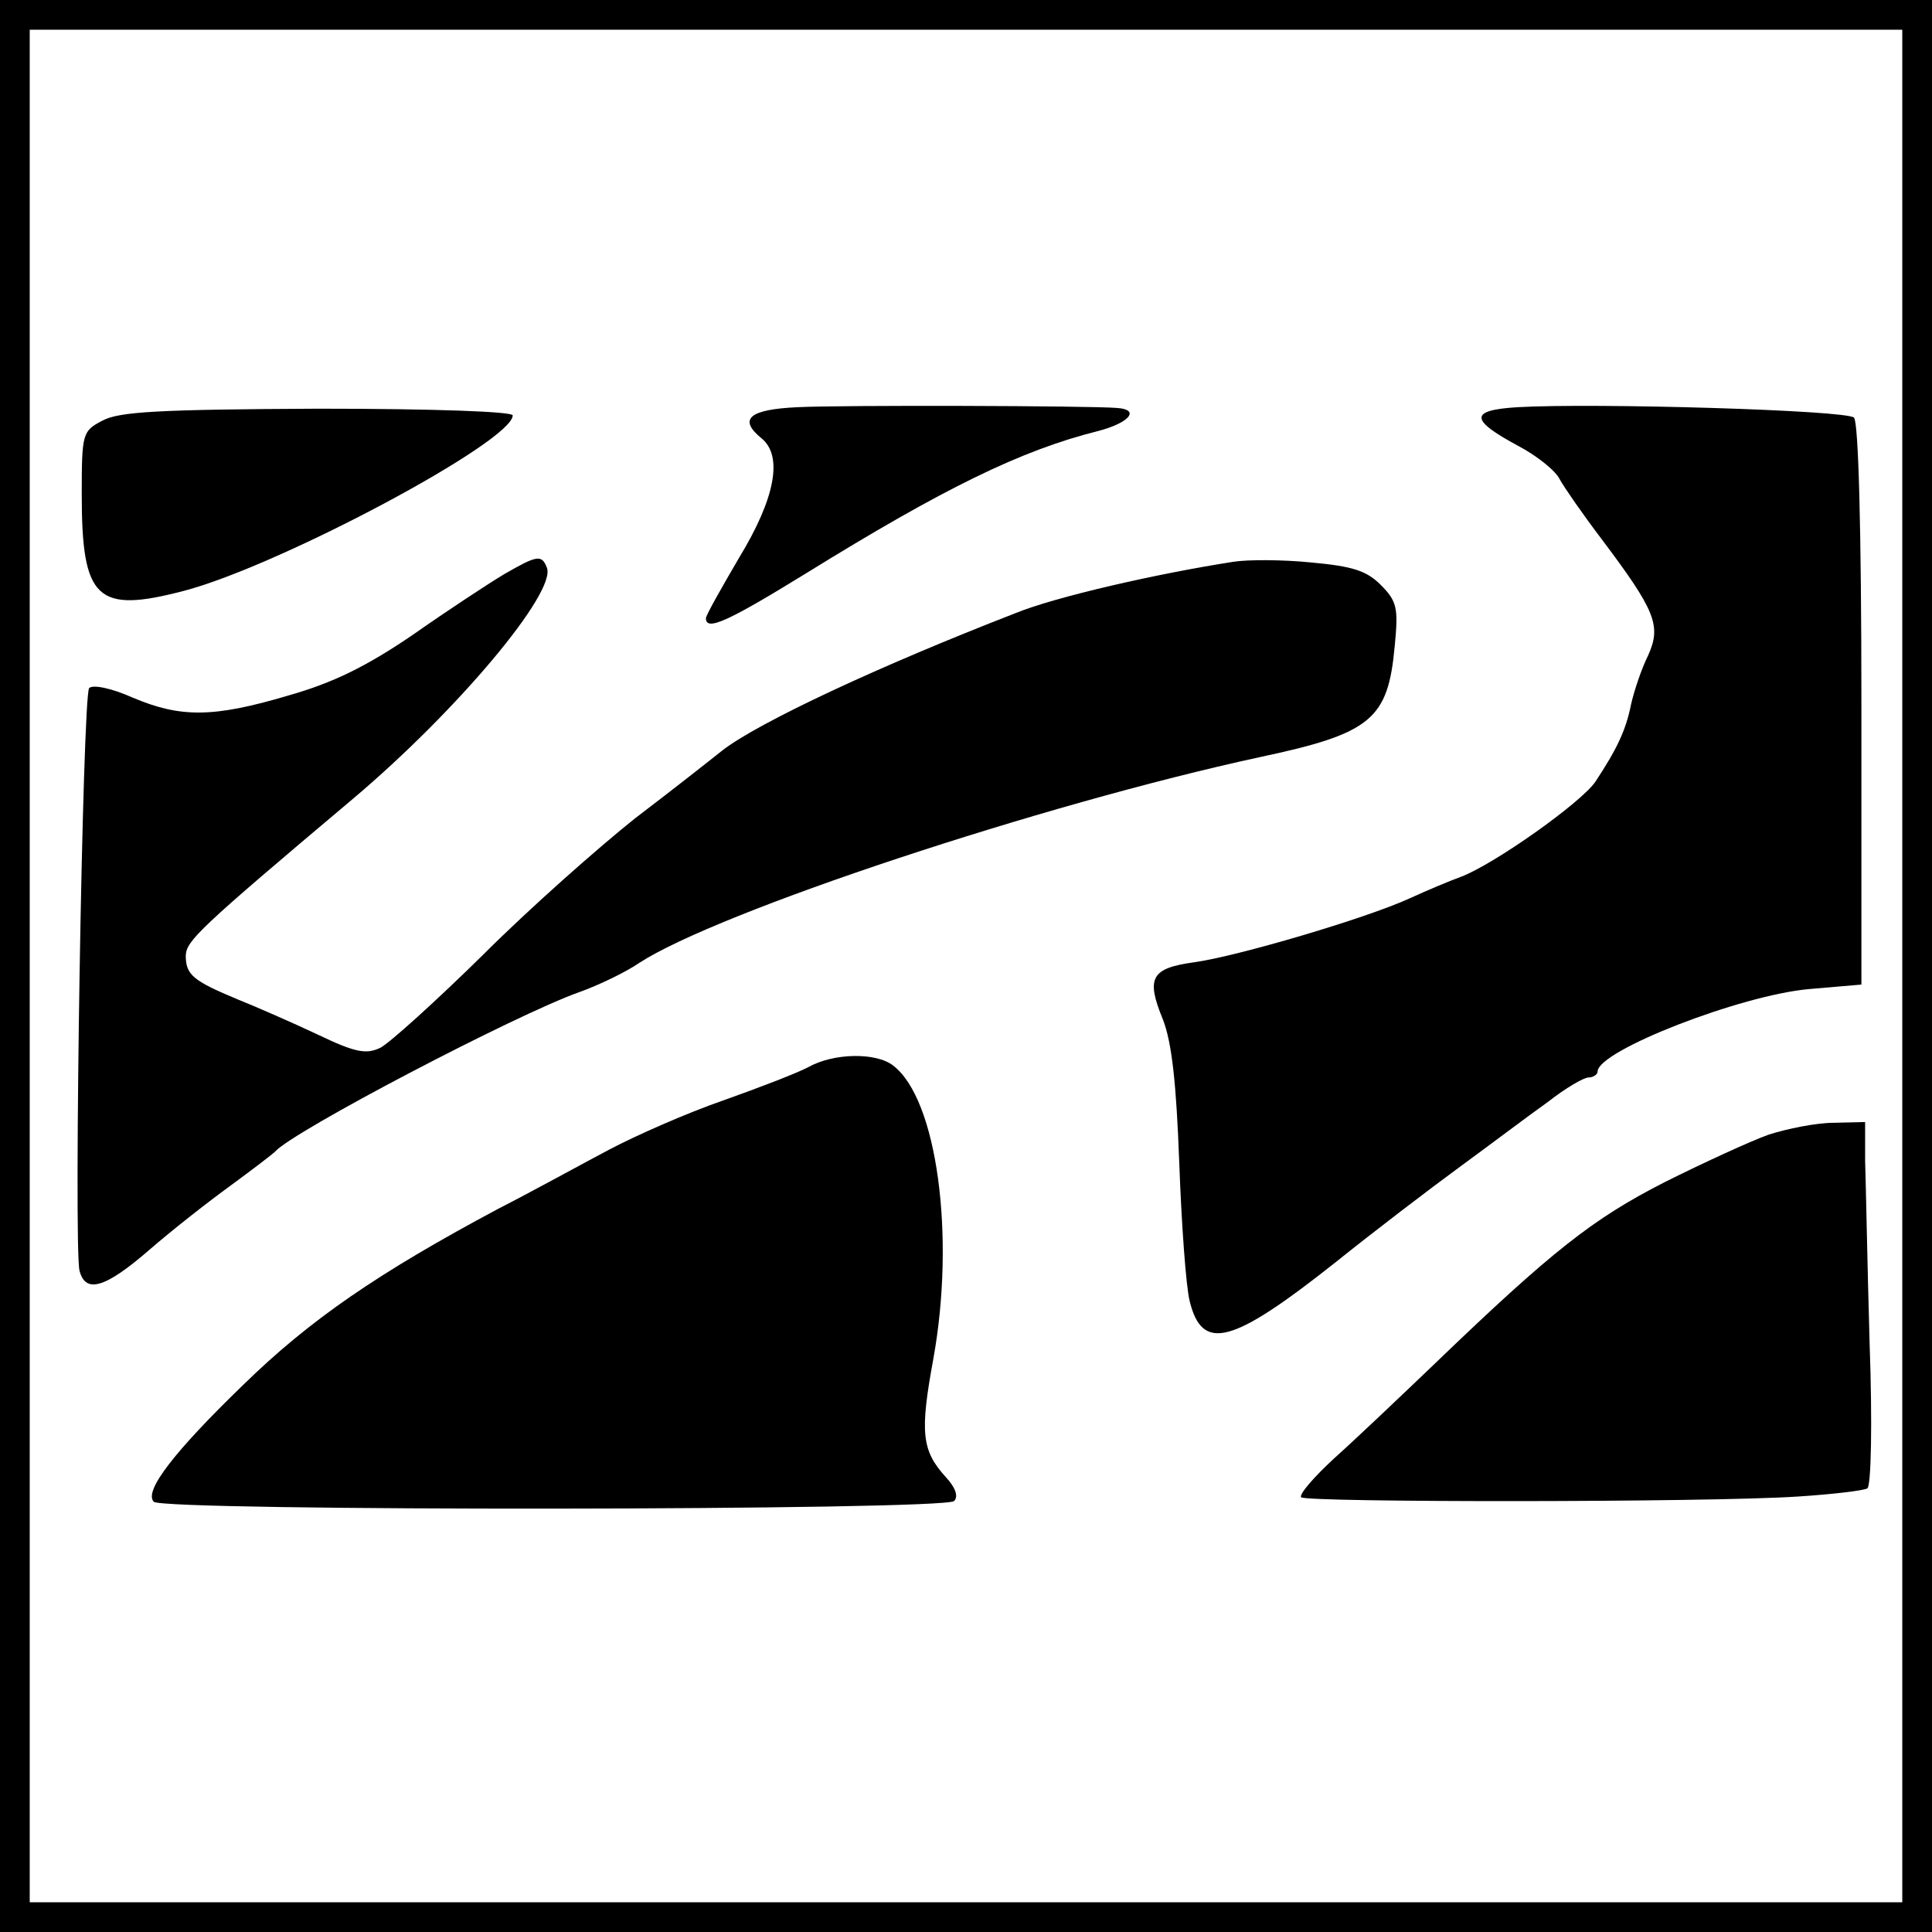
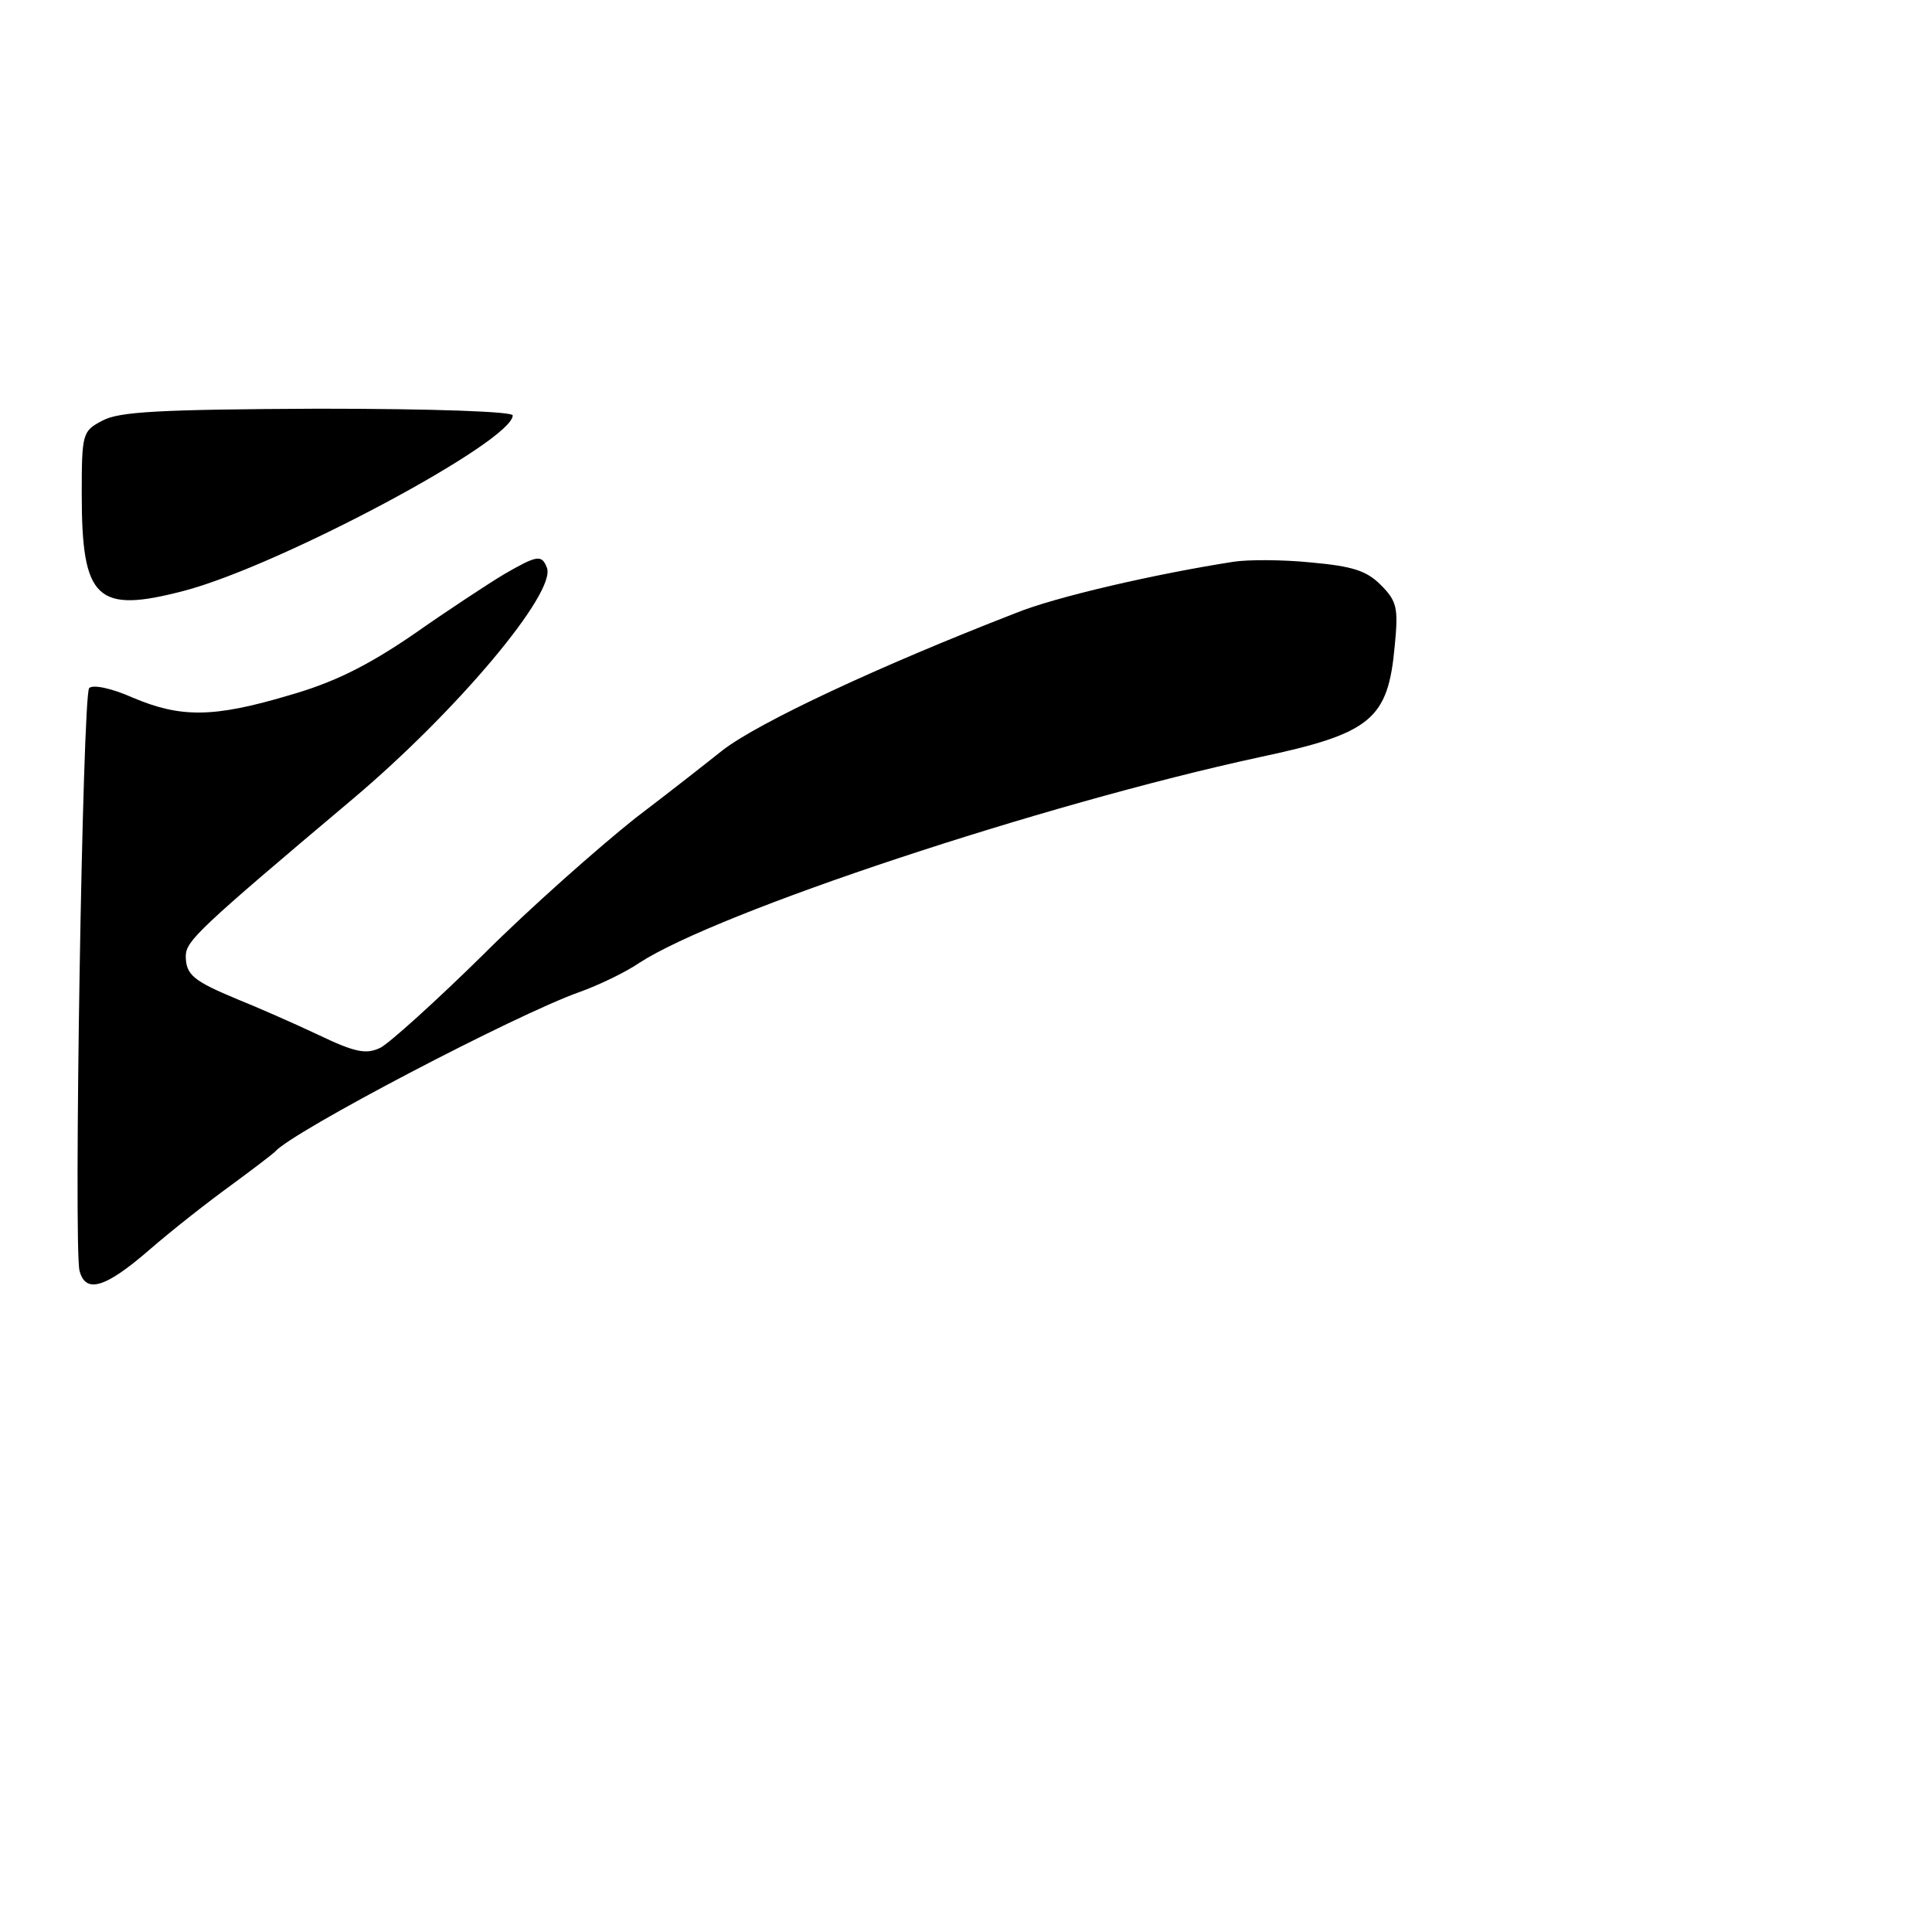
<svg xmlns="http://www.w3.org/2000/svg" version="1.0" width="260pt" height="260pt" viewBox="0 0 260 260" preserveAspectRatio="xMidYMid meet">
  <g transform="translate(0,260) scale(0.1,-0.1)" fill="#000000" stroke="none">
-     <path d="M0 1300 l0 -1300 1300 0 1300 0 0 1300 0 1300 -1300 0 -1300 0 0 -1300z m2560 0 l0 -1260 -1260 0 -1260 0 0 1260 0 1260 1260 0 1260 0 0 -1260z" />
-     <path d="M1073 2052 c-65 -3 -80 -16 -48 -42 29 -24 18 -81 -30 -160 -24 -41 -45 -78 -45 -82 0 -18 30 -4 134 60 186 115 290 166 394 192 42 11 57 29 25 31 -37 3 -371 4 -430 1z" />
-     <path d="M2042 2052 c-65 -4 -64 -17 1 -52 25 -13 51 -34 56 -45 6 -11 31 -47 56 -80 73 -97 81 -117 63 -157 -9 -18 -19 -48 -23 -66 -7 -35 -19 -60 -48 -104 -19 -28 -136 -111 -181 -128 -14 -5 -45 -18 -69 -29 -59 -27 -232 -78 -290 -86 -58 -8 -65 -21 -42 -77 12 -31 18 -85 22 -193 3 -82 9 -166 14 -186 17 -69 57 -58 196 52 51 41 127 99 168 129 41 30 94 70 118 87 23 18 48 33 55 33 6 0 12 4 12 8 0 28 193 103 285 111 l70 6 0 377 c0 238 -4 380 -10 386 -10 10 -349 20 -453 14z" />
    <path d="M138 2034 c-27 -14 -28 -17 -28 -99 0 -142 20 -161 138 -130 129 34 442 201 442 236 0 5 -103 9 -262 9 -214 -1 -268 -4 -290 -16z" />
    <path d="M678 1827 c-20 -12 -75 -48 -122 -81 -63 -43 -108 -65 -168 -82 -101 -30 -145 -30 -209 -3 -29 13 -54 18 -59 13 -9 -10 -21 -752 -13 -784 8 -31 34 -24 94 28 31 27 81 66 110 87 30 22 56 42 59 45 23 27 325 185 410 215 25 9 61 26 80 39 106 69 544 214 835 277 151 32 173 51 182 150 5 51 3 60 -19 82 -19 19 -38 25 -93 30 -39 4 -86 4 -105 1 -103 -16 -239 -47 -293 -69 -183 -71 -346 -147 -395 -185 -15 -12 -67 -53 -117 -91 -49 -39 -142 -121 -205 -184 -63 -62 -125 -118 -138 -125 -19 -9 -33 -7 -85 18 -34 16 -82 37 -107 47 -60 25 -70 33 -70 59 1 20 16 35 225 211 141 119 274 278 261 311 -7 18 -13 17 -58 -9z" />
-     <path d="M1088 1164 c-15 -8 -67 -28 -115 -45 -49 -17 -117 -47 -153 -66 -36 -19 -103 -56 -150 -80 -161 -86 -253 -149 -343 -237 -92 -89 -134 -143 -120 -157 13 -13 1064 -12 1077 1 6 6 2 18 -11 32 -33 36 -35 61 -17 159 30 166 5 350 -54 395 -23 18 -80 17 -114 -2z" />
-     <path d="M2380 1073 c-25 -9 -88 -38 -140 -64 -96 -49 -151 -92 -310 -245 -47 -45 -107 -102 -135 -127 -27 -25 -47 -48 -44 -52 8 -7 547 -7 668 1 47 3 89 8 94 11 5 3 7 85 3 197 -3 105 -5 215 -6 244 l0 52 -42 -1 c-24 0 -63 -8 -88 -16z" />
  </g>
</svg>